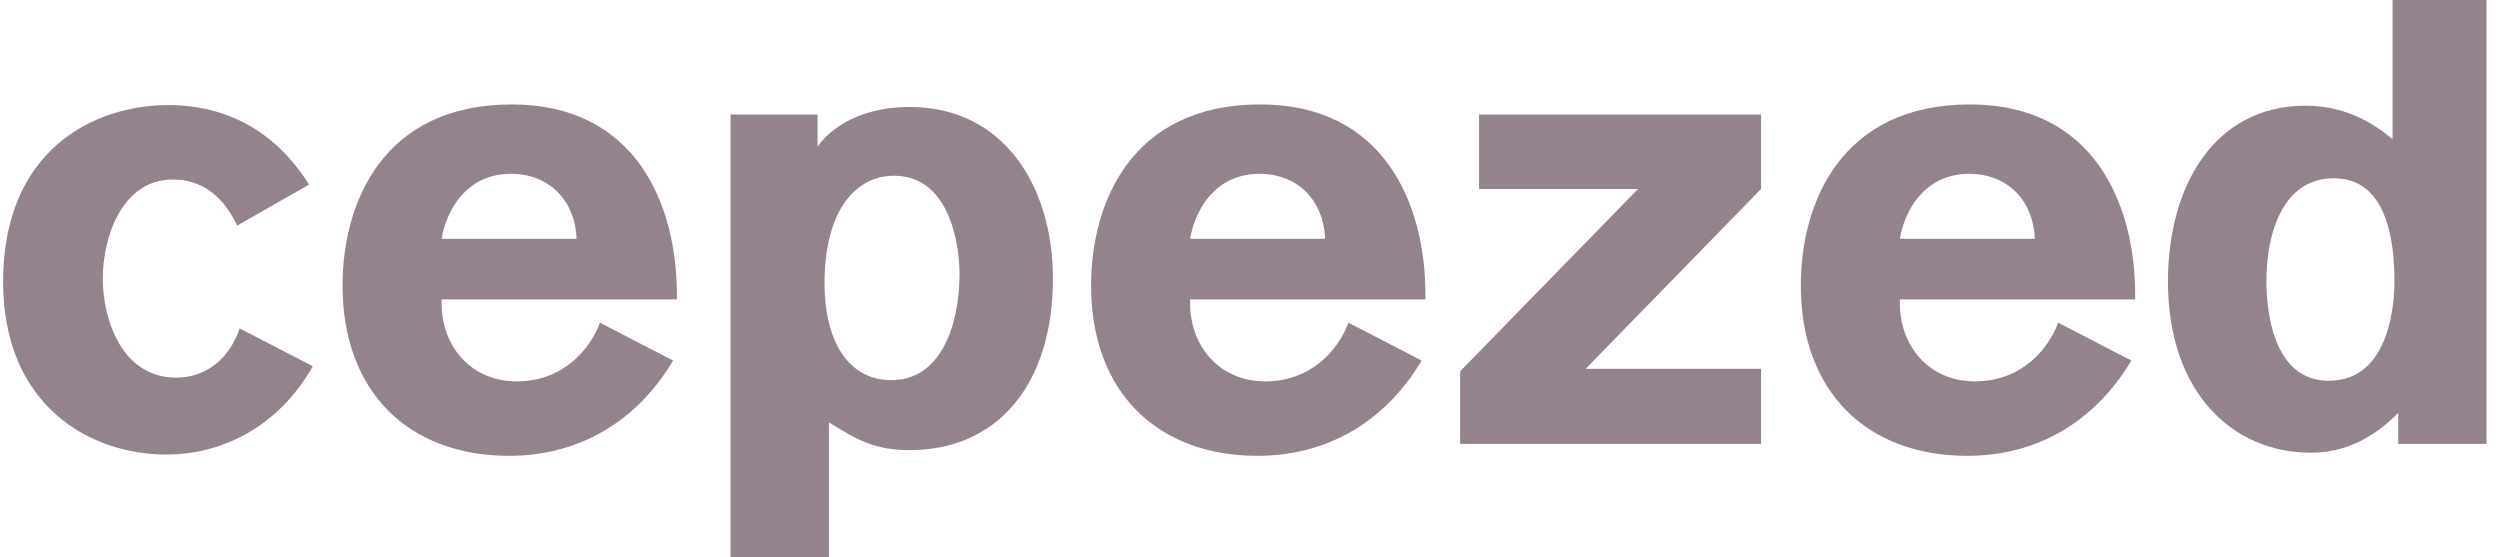
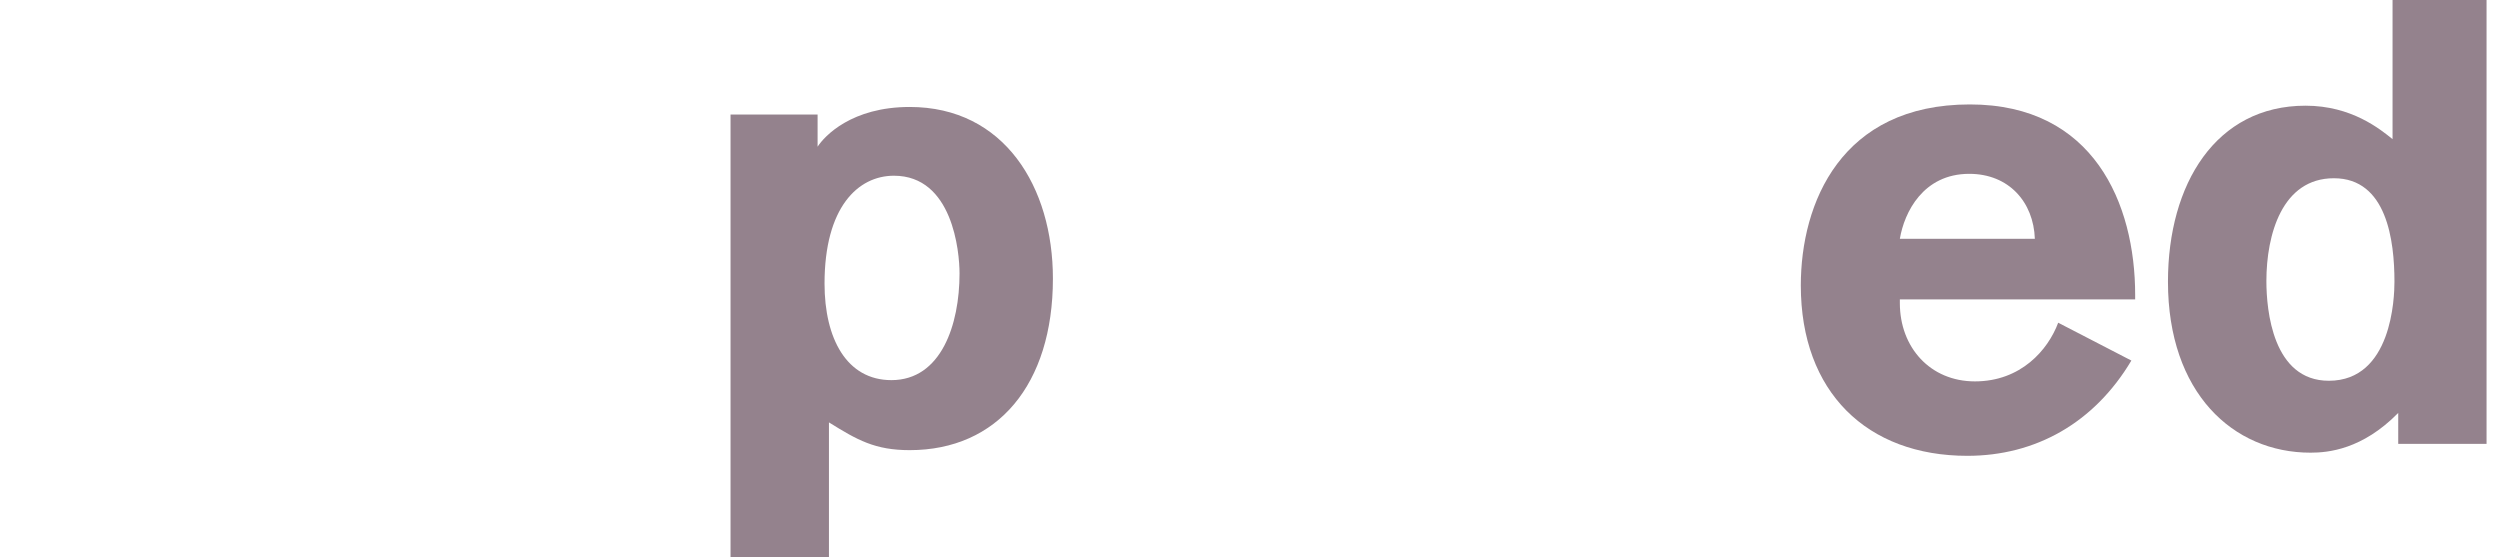
<svg xmlns="http://www.w3.org/2000/svg" preserveAspectRatio="xMidYMid slice" width="700px" height="156px" viewBox="0 0 151 34" fill="none">
  <g style="mix-blend-mode:luminosity" opacity="0.5">
    <path d="M150.188 26.982H144.853V25.115C142.681 27.325 140.624 27.516 139.557 27.516C134.87 27.516 130.945 23.896 130.945 17.189C130.945 11.283 133.841 6.558 139.252 6.558C142.034 6.558 143.748 7.968 144.51 8.578V0.081H150.188V26.982ZM136.89 17.151C136.89 18.904 137.271 23.172 140.662 23.172C144.472 23.172 144.625 18.142 144.625 17.189C144.625 14.713 144.167 10.94 140.967 10.94C137.842 10.94 136.89 14.332 136.89 17.151Z" fill="#29061B" />
    <path d="M128.964 18.256H114.751V18.485C114.751 21.152 116.58 23.21 119.285 23.21C122.067 23.21 123.705 21.305 124.315 19.666L128.735 21.952C126.487 25.725 122.943 27.706 118.828 27.706C112.769 27.706 108.769 23.858 108.769 17.418C108.769 12.426 111.207 6.482 118.98 6.482C126.449 6.482 128.964 12.464 128.964 17.99V18.256ZM114.751 14.598H122.905C122.829 12.388 121.343 10.674 118.942 10.674C116.161 10.674 115.018 12.998 114.751 14.598Z" fill="#29061B" />
-     <path d="M106.368 26.982H88.193V22.6L98.938 11.588H89.336V7.092H106.368V11.588L95.775 22.448H106.368V26.982Z" fill="#29061B" />
-     <path d="M86.097 18.256H71.884V18.485C71.884 21.152 73.713 23.21 76.418 23.21C79.2 23.21 80.838 21.305 81.448 19.666L85.868 21.952C83.62 25.725 80.076 27.706 75.961 27.706C69.902 27.706 65.901 23.858 65.901 17.418C65.901 12.426 68.34 6.482 76.113 6.482C83.582 6.482 86.097 12.464 86.097 17.99V18.256ZM71.884 14.598H80.038C79.962 12.388 78.476 10.674 76.075 10.674C73.294 10.674 72.151 12.998 71.884 14.598Z" fill="#29061B" />
    <path d="M44.124 7.092H49.383V9.035C49.802 8.388 51.44 6.635 54.946 6.635C60.662 6.635 63.596 11.474 63.596 16.999C63.596 23.401 60.242 27.363 54.946 27.363C52.85 27.363 51.783 26.754 50.069 25.687V33.879H44.124V7.092ZM49.802 17.304C49.802 20.619 51.136 23.134 53.841 23.134C56.851 23.134 57.956 19.781 57.956 16.694C57.956 15.361 57.537 10.788 53.993 10.788C51.821 10.788 49.802 12.693 49.802 17.304Z" fill="#29061B" />
-     <path d="M40.885 18.256H26.672V18.485C26.672 21.152 28.502 23.21 31.207 23.21C33.989 23.21 35.627 21.305 36.237 19.666L40.657 21.952C38.408 25.725 34.865 27.706 30.75 27.706C24.691 27.706 20.69 23.858 20.69 17.418C20.69 12.426 23.129 6.482 30.902 6.482C38.37 6.482 40.885 12.464 40.885 17.99V18.256ZM26.672 14.598H34.827C34.751 12.388 33.264 10.674 30.864 10.674C28.082 10.674 26.939 12.998 26.672 14.598Z" fill="#29061B" />
-     <path d="M14.477 20.009L18.897 22.296C16.649 26.22 13.105 27.63 10.057 27.63C5.408 27.63 0.188 24.658 0.188 17.19C0.188 9.226 5.675 6.521 10.171 6.521C11.962 6.521 15.887 6.902 18.668 11.322L14.325 13.799C13.791 12.694 12.724 11.017 10.438 11.017C7.313 11.017 6.208 14.599 6.208 16.999C6.208 19.514 7.39 22.982 10.628 22.982C12.915 22.982 14.058 21.267 14.477 20.009Z" fill="#29061B" />
  </g>
</svg>